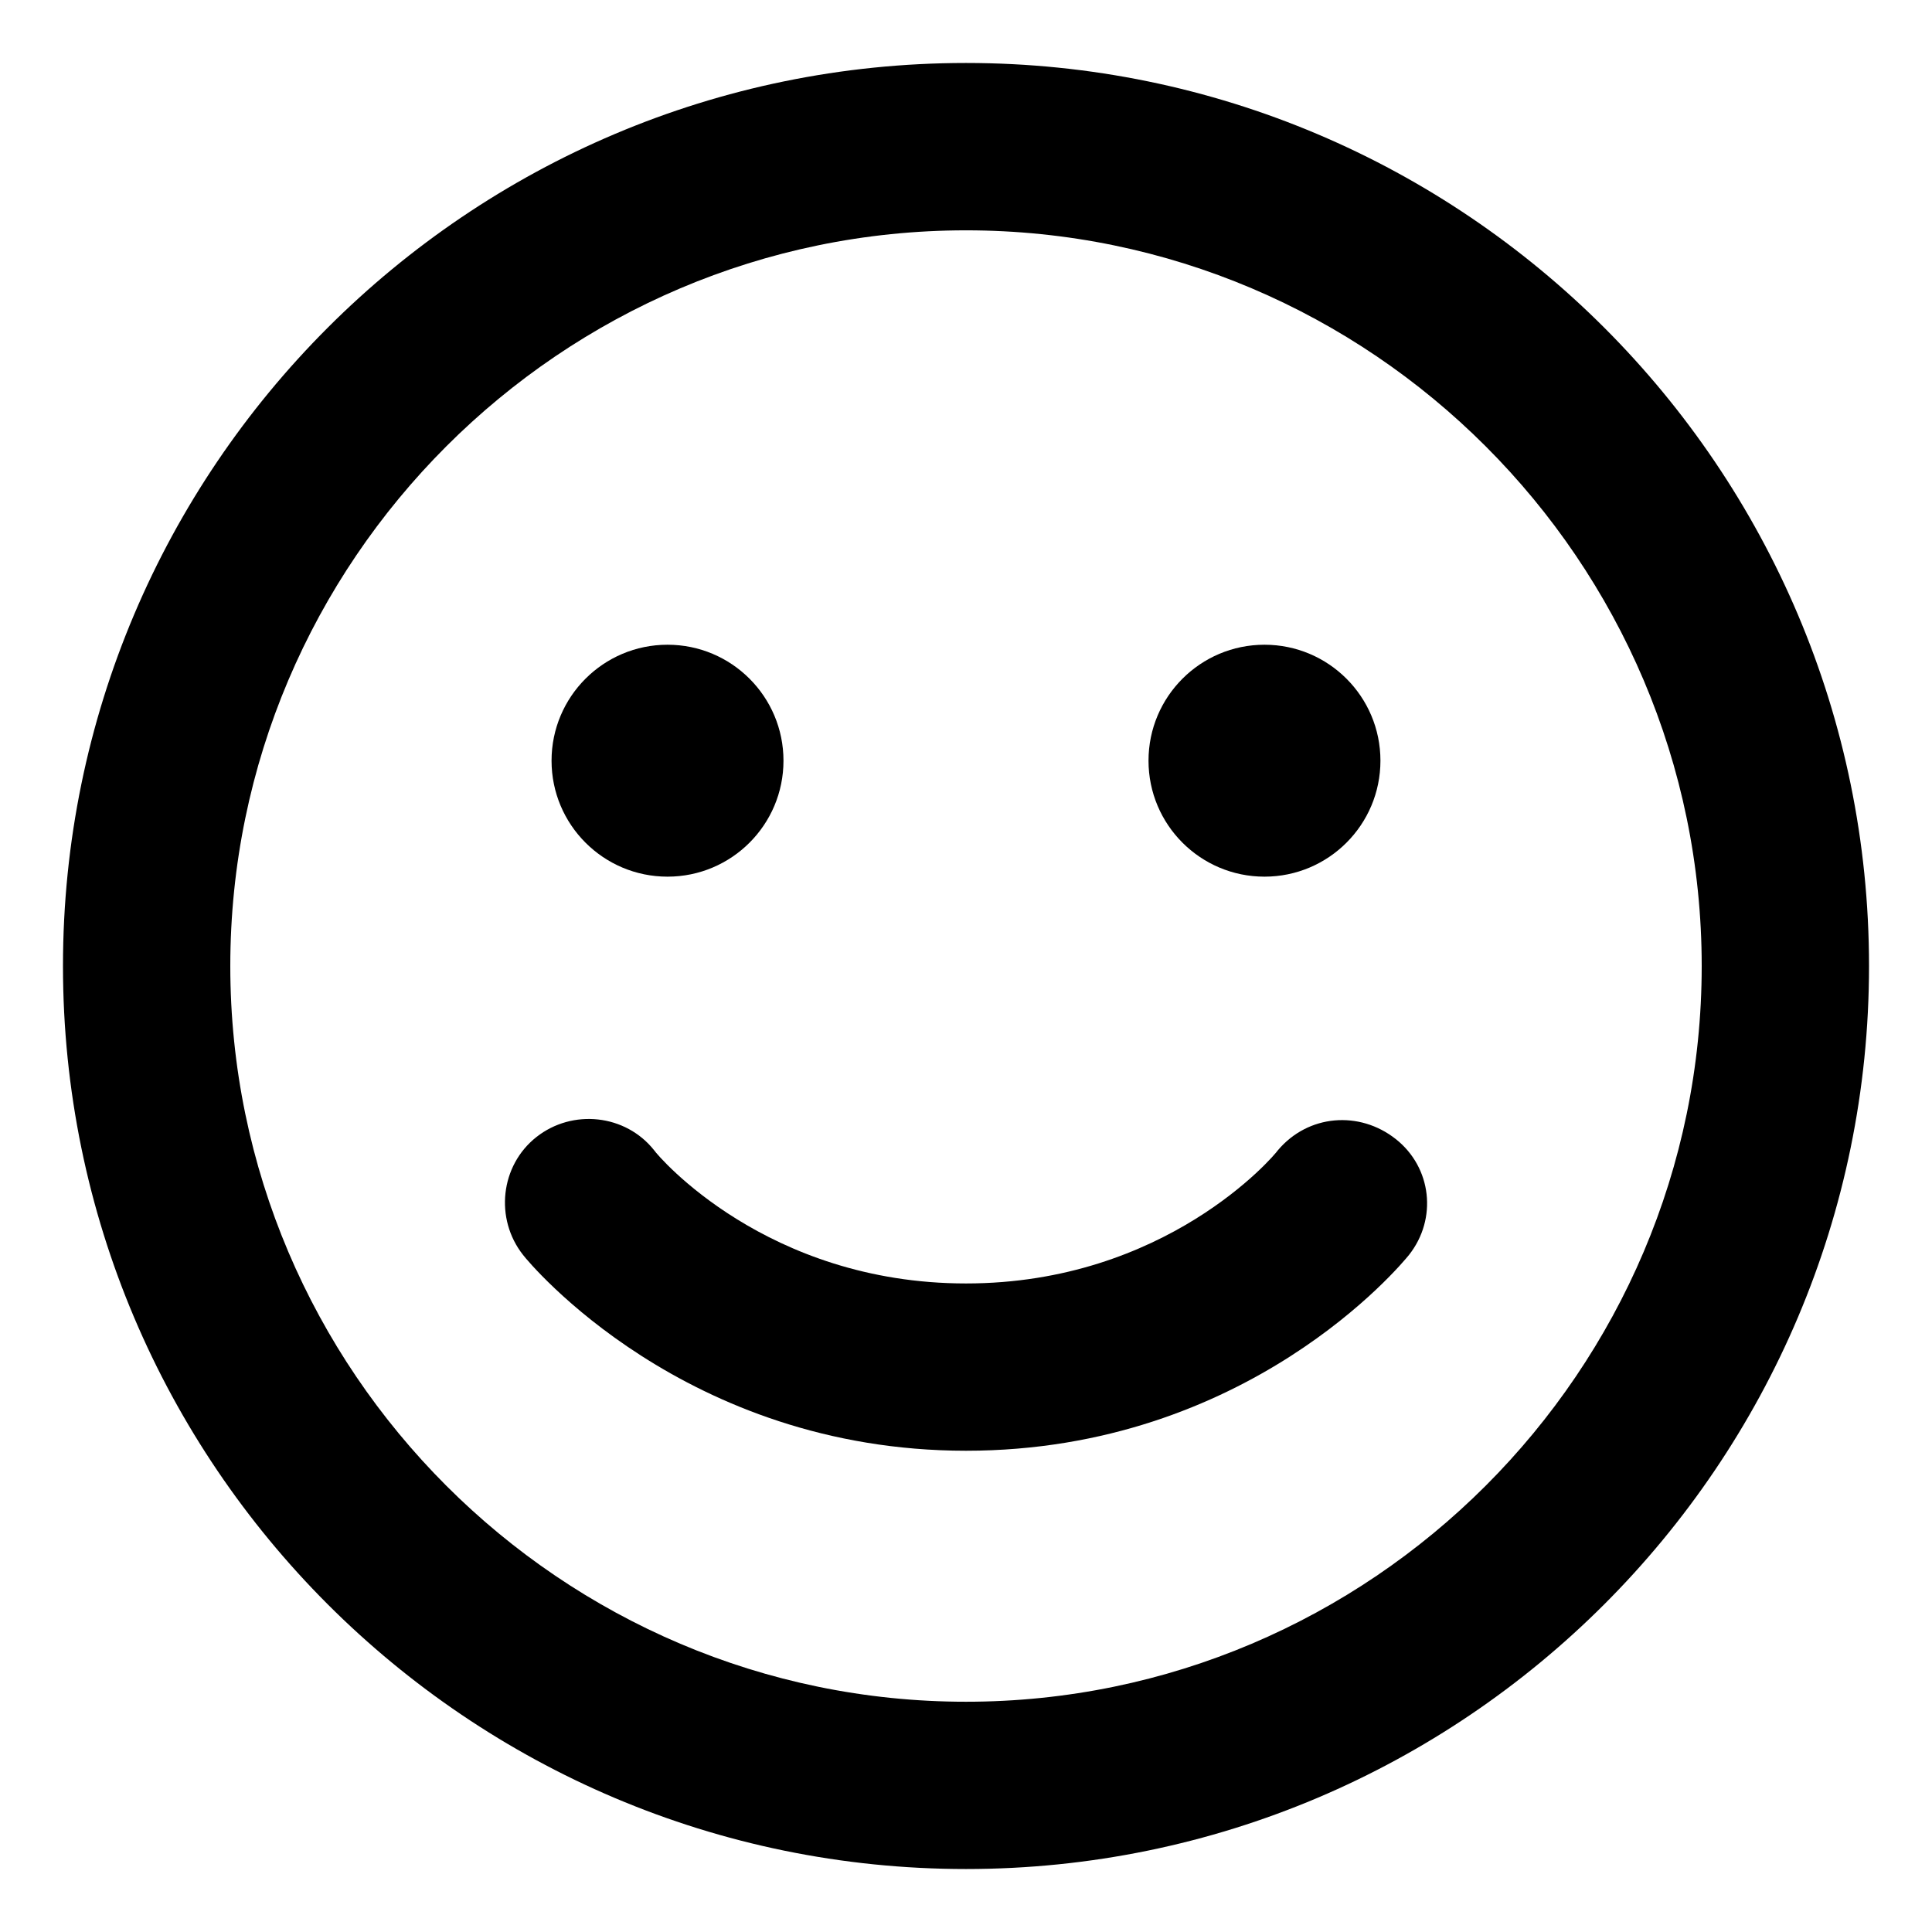
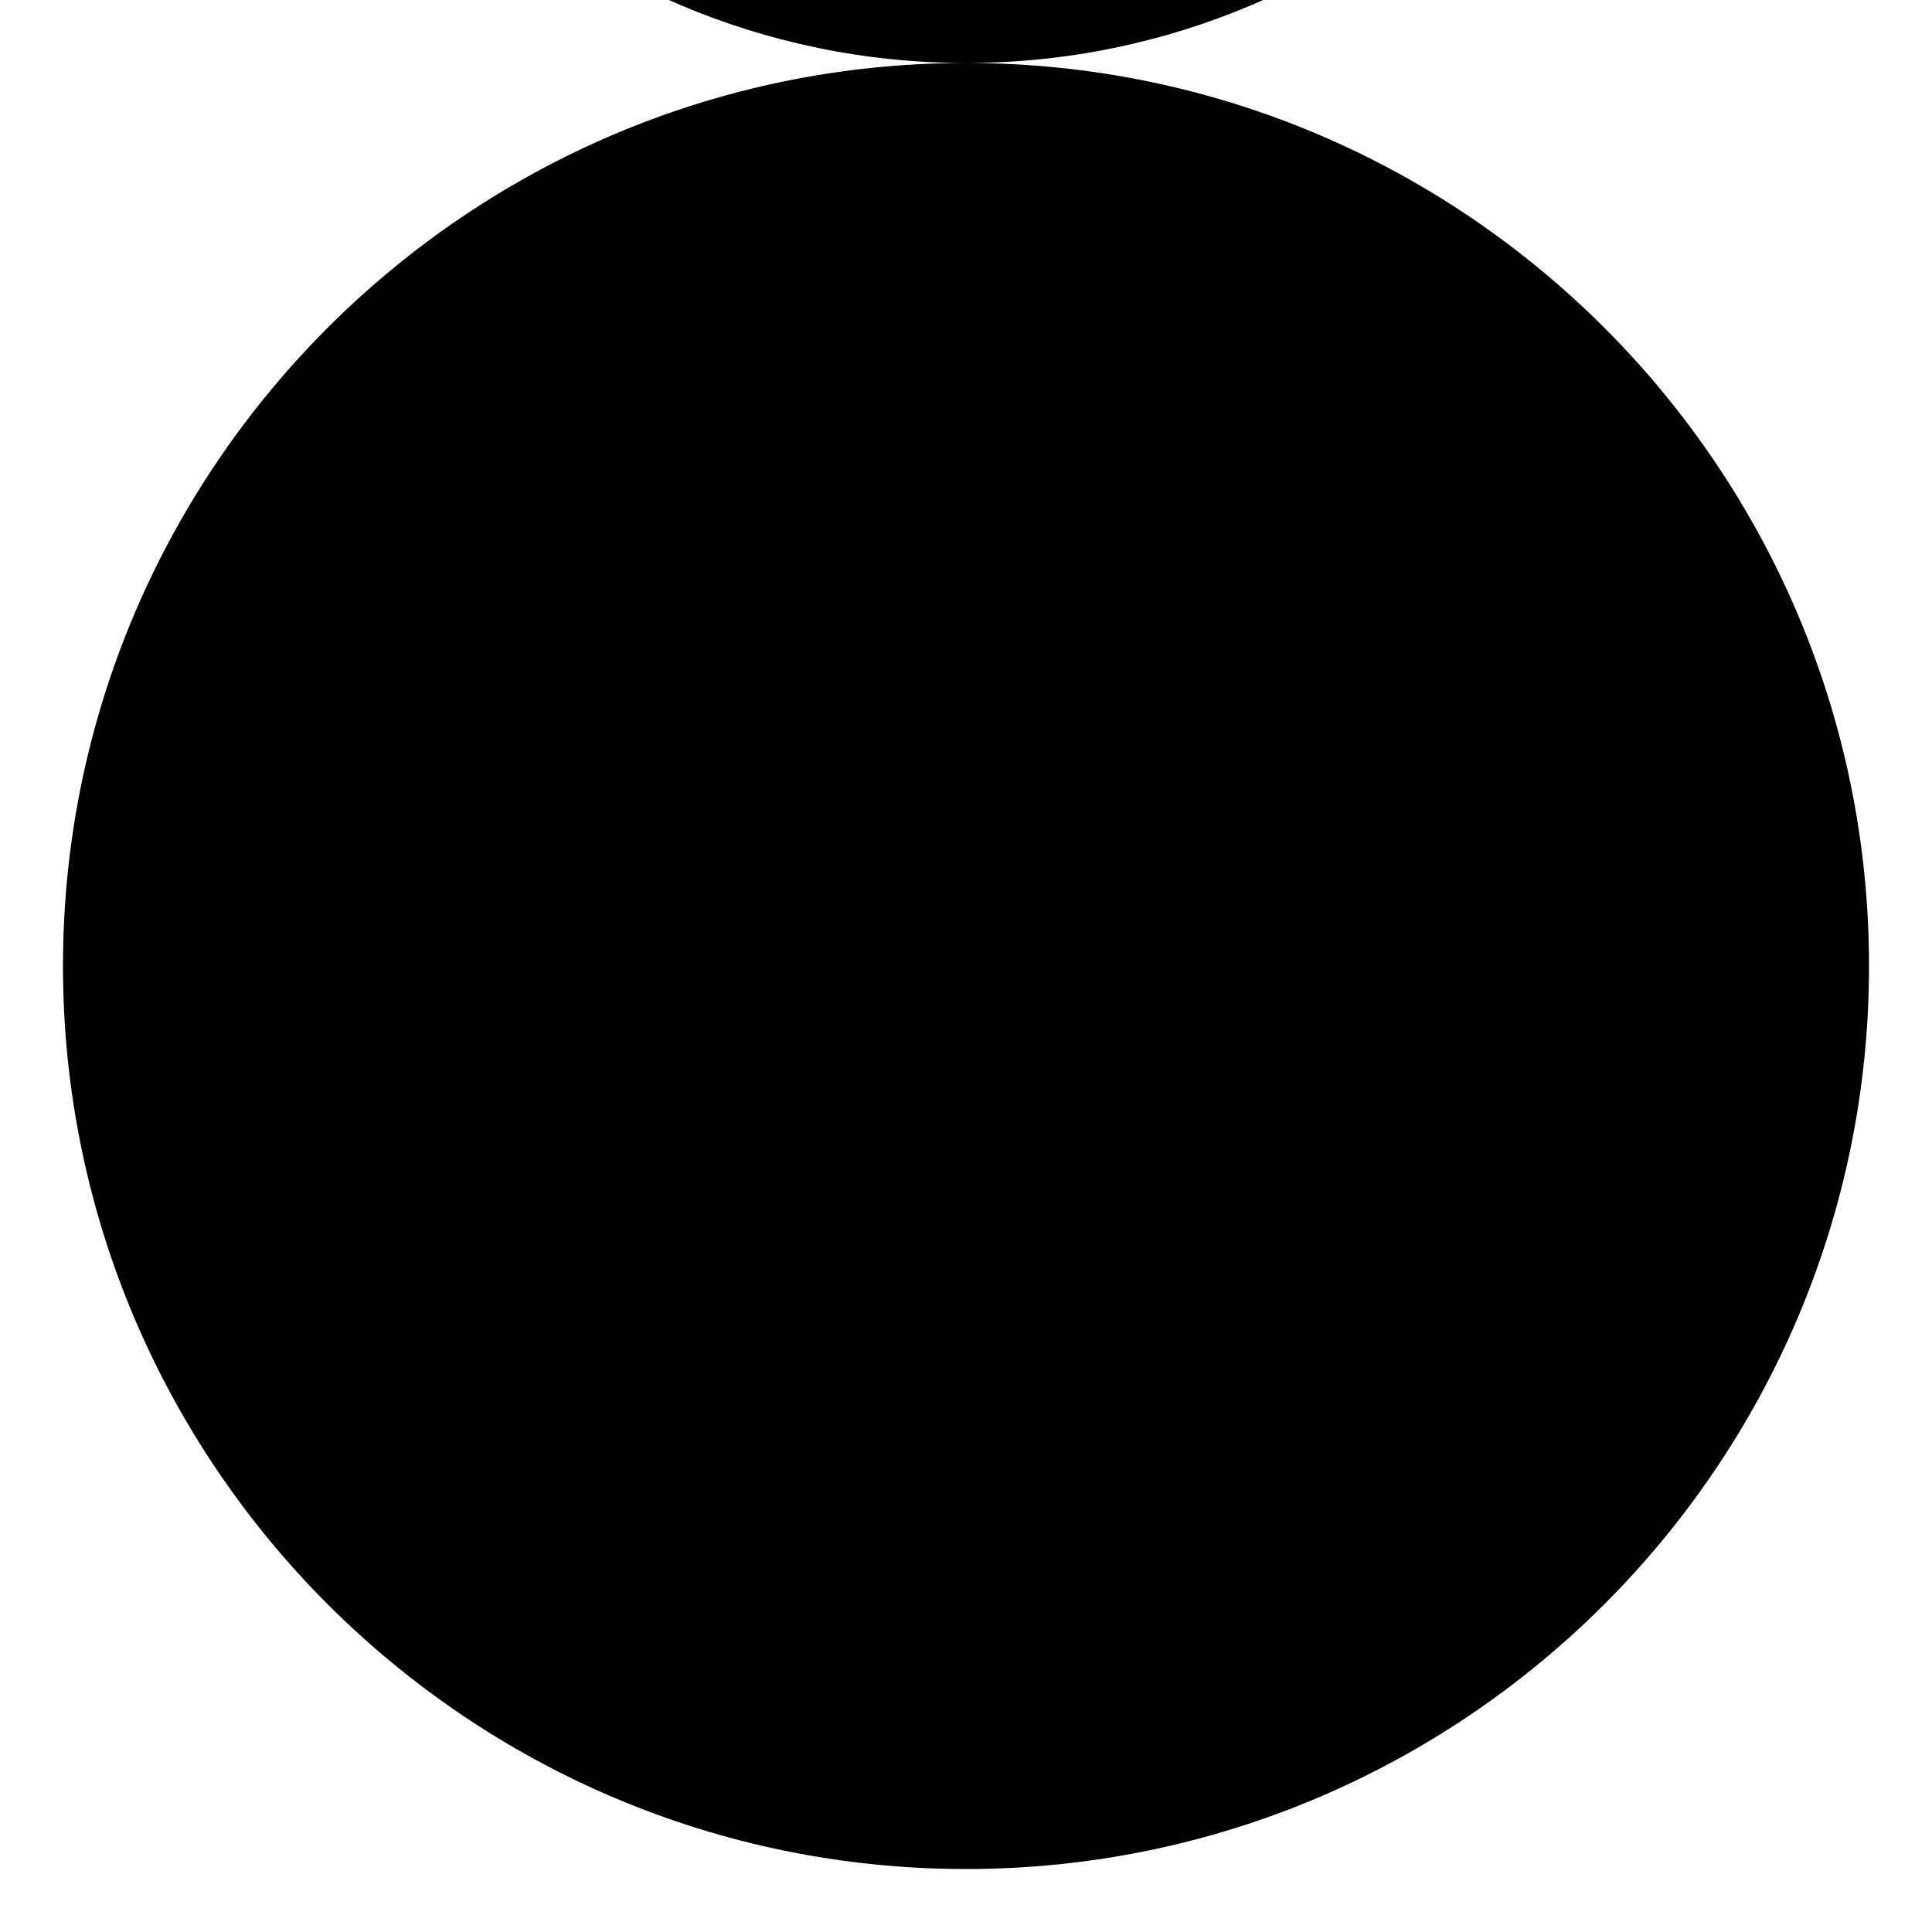
<svg xmlns="http://www.w3.org/2000/svg" fill="#000000" width="800px" height="800px" version="1.1" viewBox="144 144 512 512">
  <g>
-     <path d="m400 160.69c-132 0-239.31 107.31-239.31 239.31 0 132 107.31 239.31 239.31 239.31 132 0 239.31-107.31 239.31-239.31s-107.31-239.31-239.31-239.31zm0 434.29c-107.31 0-194.97-87.664-194.97-194.97 0-107.31 87.664-194.97 194.97-194.97 107.31 0 194.97 87.664 194.97 194.97s-87.664 194.97-194.97 194.97z" />
-     <path d="m513.86 445.84c-9.574-7.559-23.176-6.551-31.234 3.023-1.008 1.512-29.727 35.266-82.625 35.266s-81.617-33.754-82.625-35.266c-7.559-9.574-21.664-11.082-31.234-3.527-9.574 7.559-11.082 21.664-3.527 31.234 1.512 2.016 42.824 51.891 117.39 51.891s115.37-49.375 117.39-51.891c7.555-9.57 6.047-23.172-3.527-30.73z" />
-     <path d="m351.63 345.59c0 16.973-13.758 30.734-30.73 30.734-16.977 0-30.734-13.762-30.734-30.734 0-16.973 13.758-30.73 30.734-30.73 16.973 0 30.73 13.758 30.73 30.73" />
-     <path d="m509.83 345.59c0 16.973-13.758 30.734-30.73 30.734s-30.734-13.762-30.734-30.734c0-16.973 13.762-30.73 30.734-30.73s30.73 13.758 30.73 30.73" />
+     <path d="m400 160.69c-132 0-239.31 107.31-239.31 239.31 0 132 107.31 239.31 239.31 239.31 132 0 239.31-107.31 239.31-239.31s-107.31-239.31-239.31-239.31zc-107.31 0-194.97-87.664-194.97-194.97 0-107.31 87.664-194.97 194.97-194.97 107.31 0 194.97 87.664 194.97 194.97s-87.664 194.97-194.97 194.97z" />
  </g>
</svg>